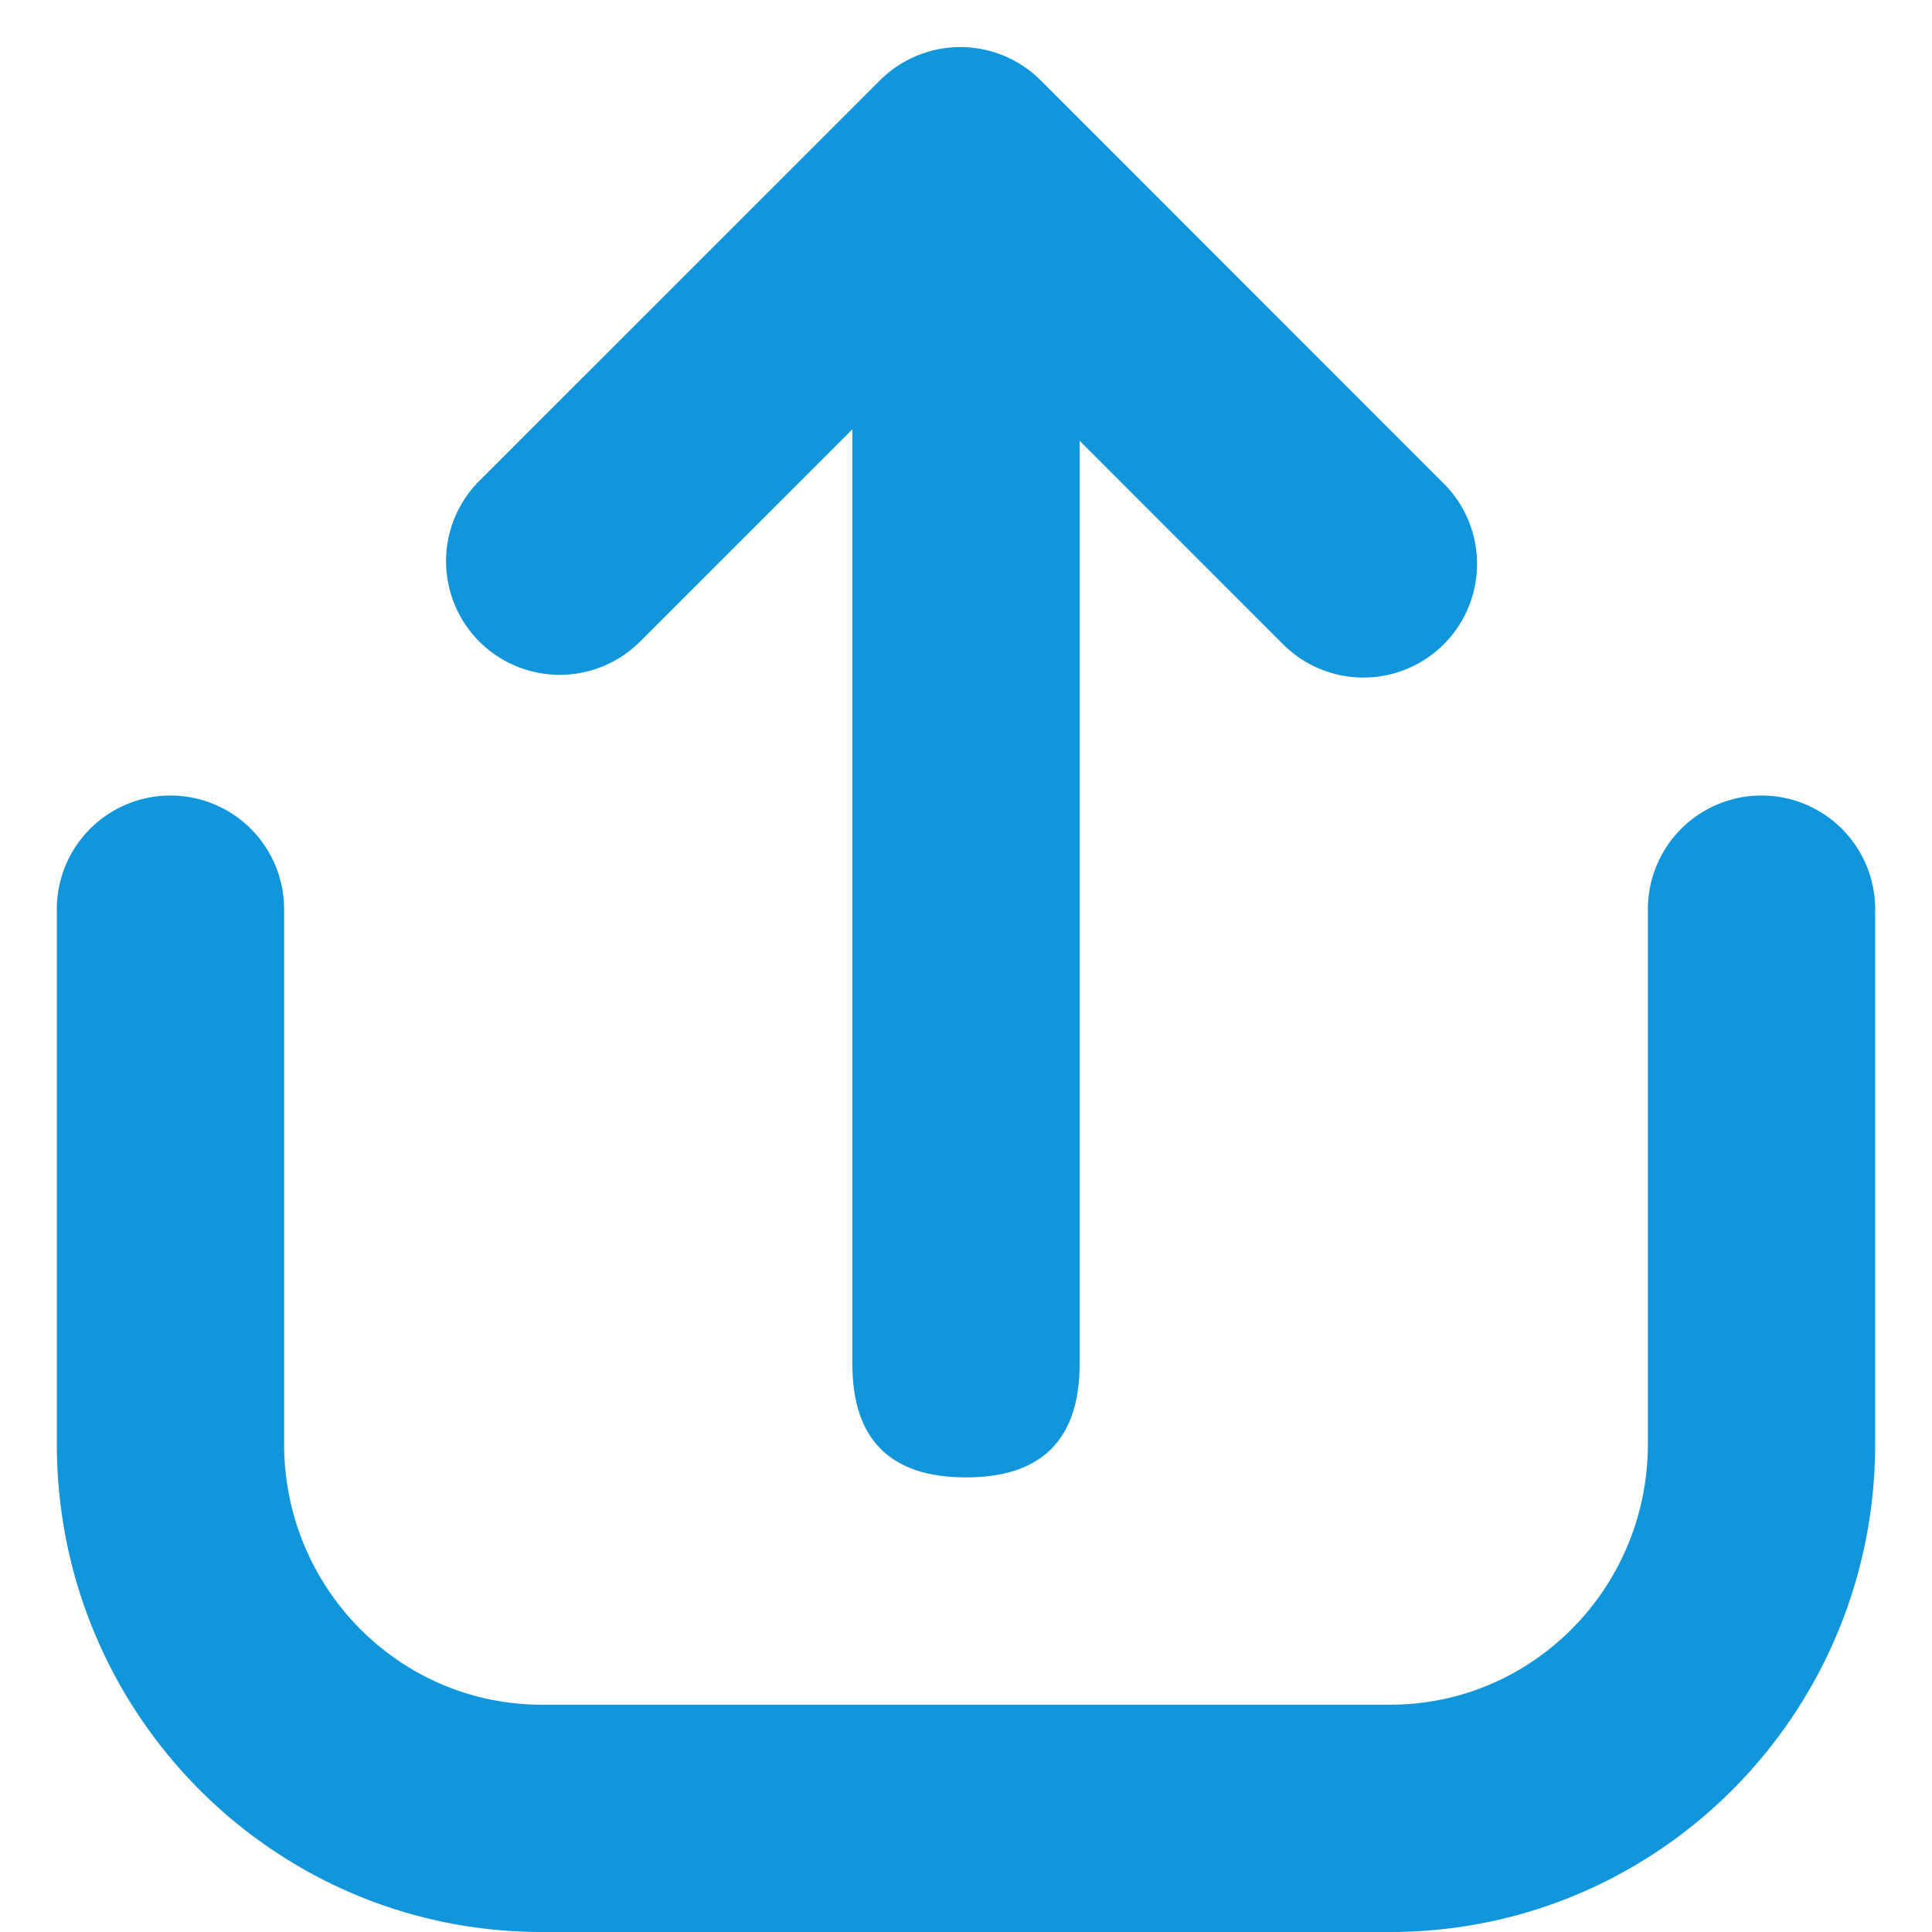
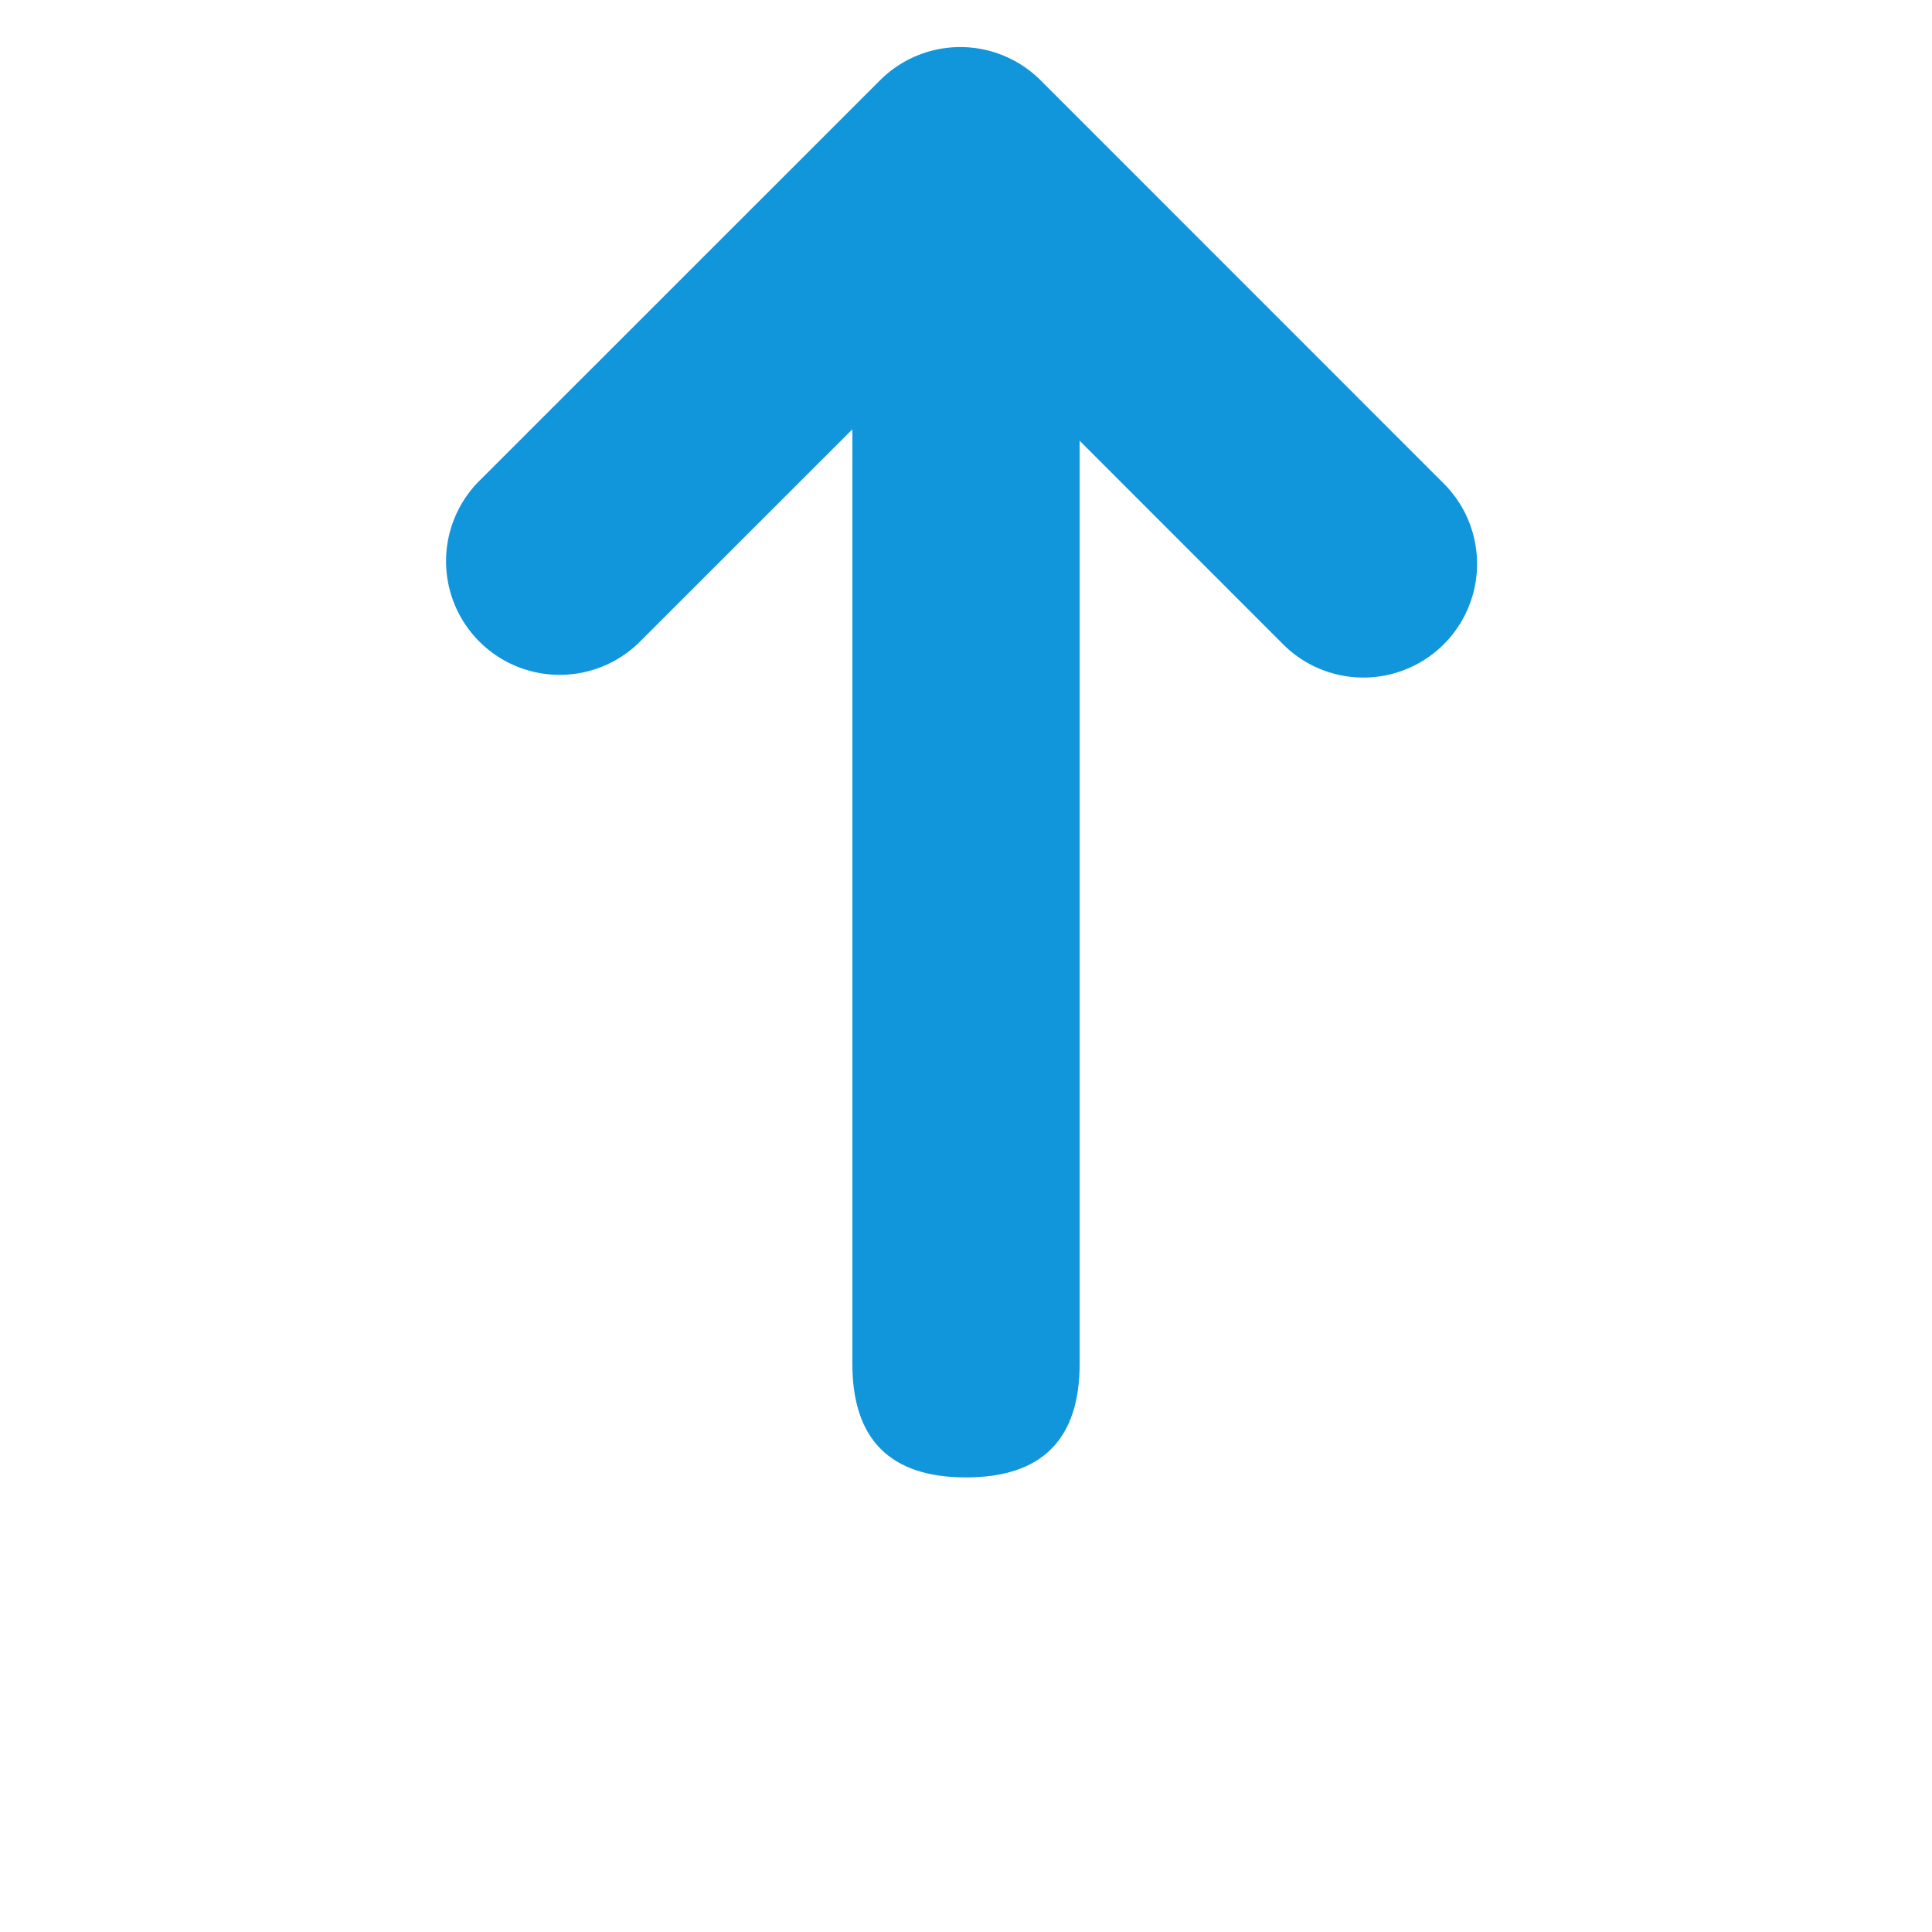
<svg xmlns="http://www.w3.org/2000/svg" t="1675347450506" class="icon" viewBox="0 0 1024 1024" version="1.1" p-id="2377" data-darkreader-inline-fill="" width="200" height="200">
-   <path d="M873.412 481.882a60.235 60.235 0 0 1 120.471 0v283.467C993.882 908.107 878.953 1024 736.858 1024H287.142C145.047 1024 30.118 908.107 30.118 765.35V481.882a60.235 60.235 0 1 1 120.471 0v283.467C150.588 841.788 211.848 903.529 287.142 903.529h449.717C812.152 903.529 873.412 841.788 873.412 765.35V481.882z" fill="#1296db" p-id="2378" data-darkreader-inline-fill="" style="--darkreader-inline-fill:#0e78af;" />
  <path d="M451.765 60.235m60.235 0l0 0q60.235 0 60.235 60.235l0 602.353q0 60.235-60.235 60.235l0 0q-60.235 0-60.235-60.235l0-602.353q0-60.235 60.235-60.235Z" fill="#1296db" p-id="2379" data-darkreader-inline-fill="" style="--darkreader-inline-fill:#0e78af;" />
  <path d="M508.988 170.345L338.522 340.751a60.235 60.235 0 0 1-85.173-85.173L466.402 42.586a60.235 60.235 0 0 1 85.173 0l212.932 212.992a60.235 60.235 0 1 1-85.173 85.173L508.988 170.345z" fill="#1296db" p-id="2380" data-darkreader-inline-fill="" style="--darkreader-inline-fill:#0e78af;" />
</svg>